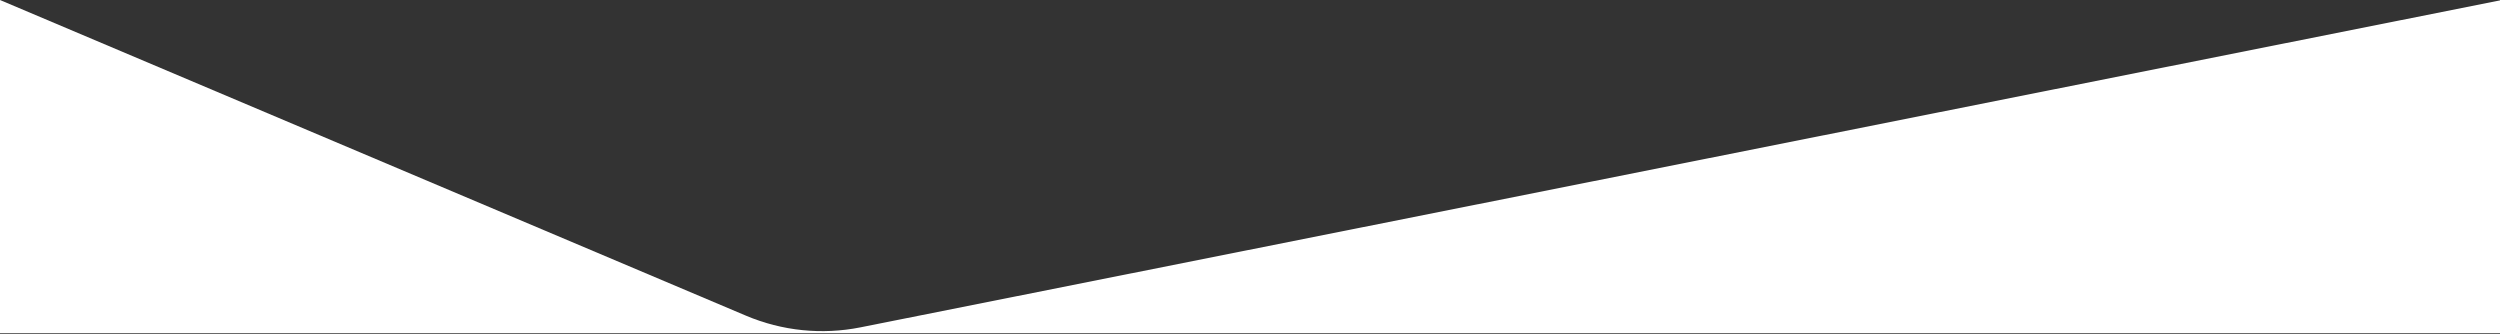
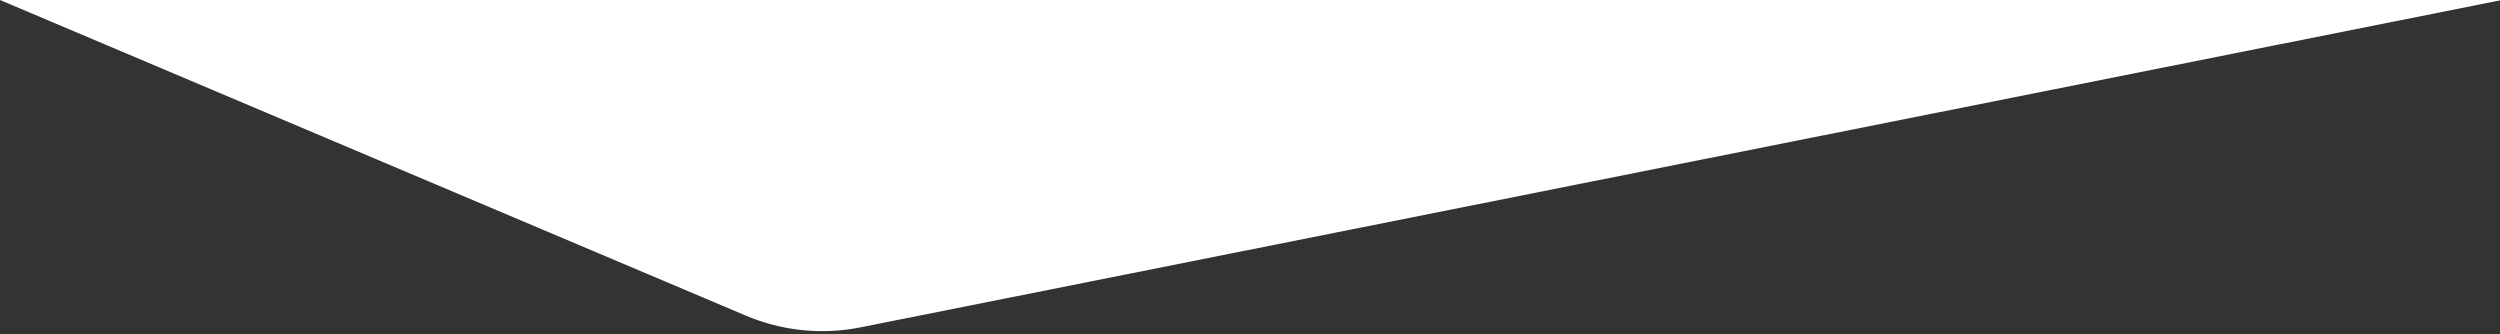
<svg xmlns="http://www.w3.org/2000/svg" id="Layer_1" viewBox="0 0 1279 171">
  <rect x="0" y="0" width="1279" height="171" fill="#333333" stroke="none" />
  <defs>
    <style>.cls-1{fill:#fff;}</style>
  </defs>
-   <path class="cls-1" d="M440.18,167.48c-19.67,3.92-40.06,1.84-58.53-5.98L0,0v170.5h1279V.2L440.18,167.48Z" />
+   <path class="cls-1" d="M440.18,167.48c-19.67,3.92-40.06,1.84-58.53-5.98L0,0h1279V.2L440.18,167.48Z" />
</svg>